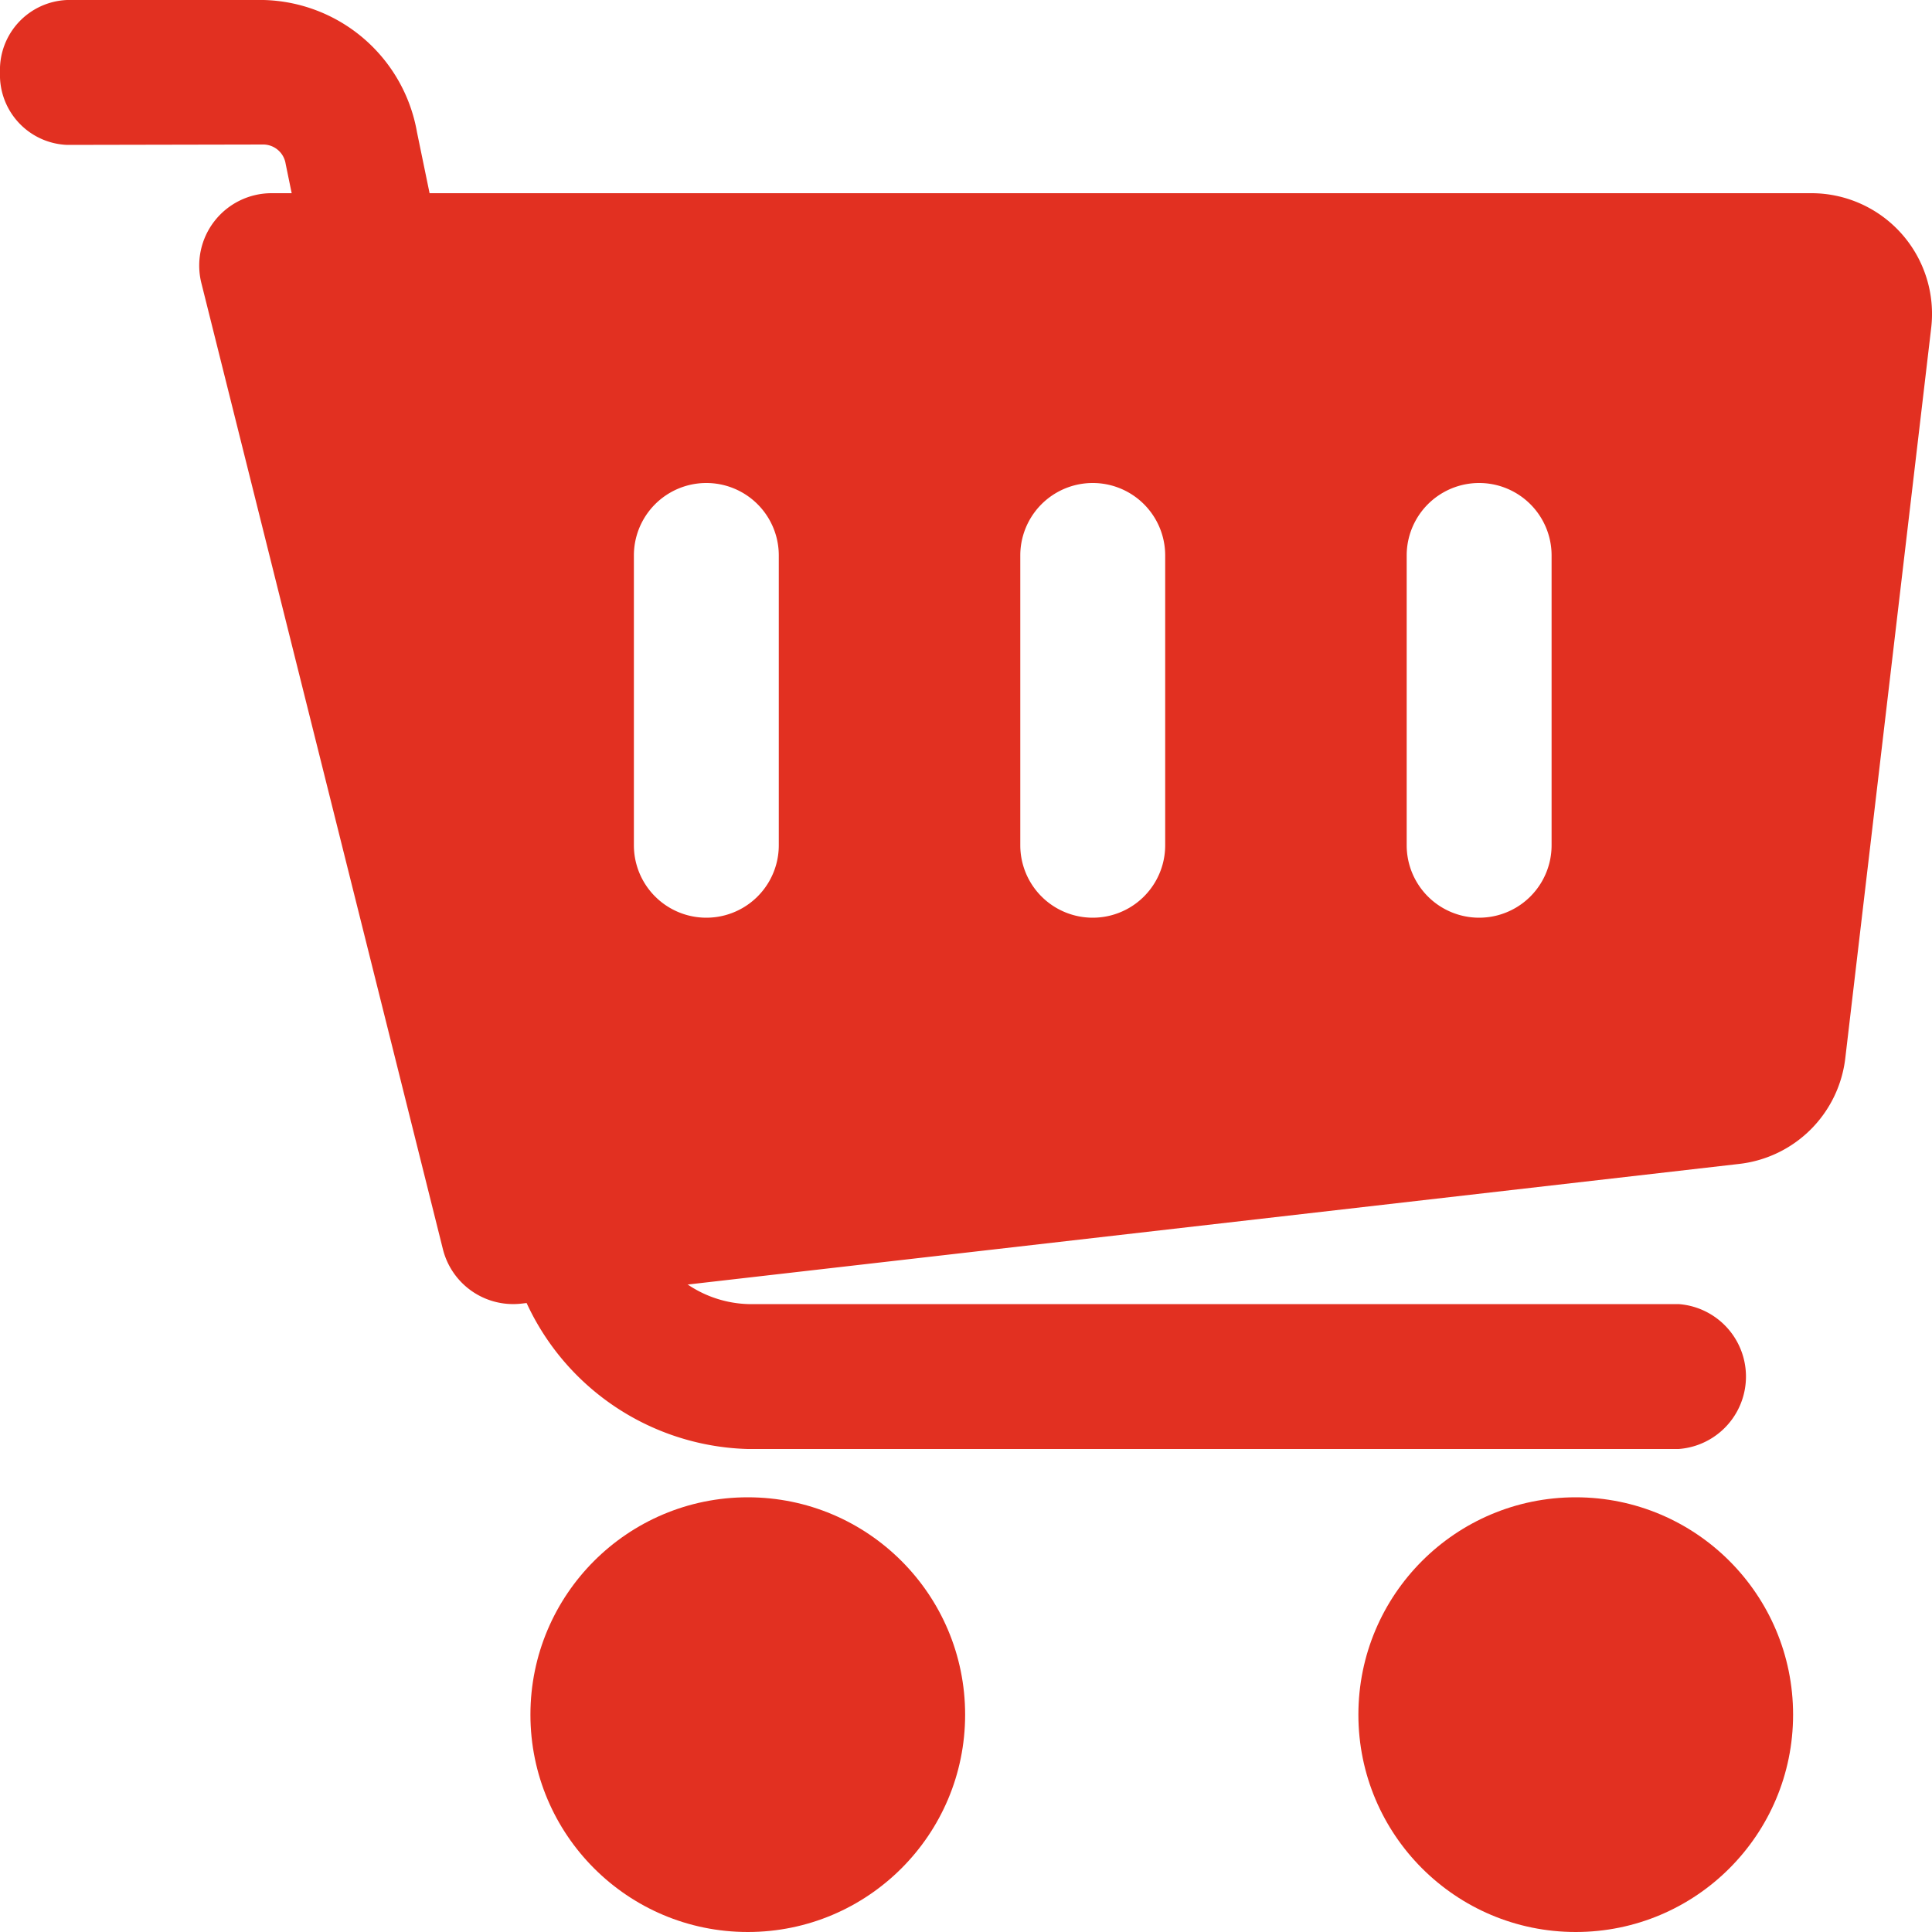
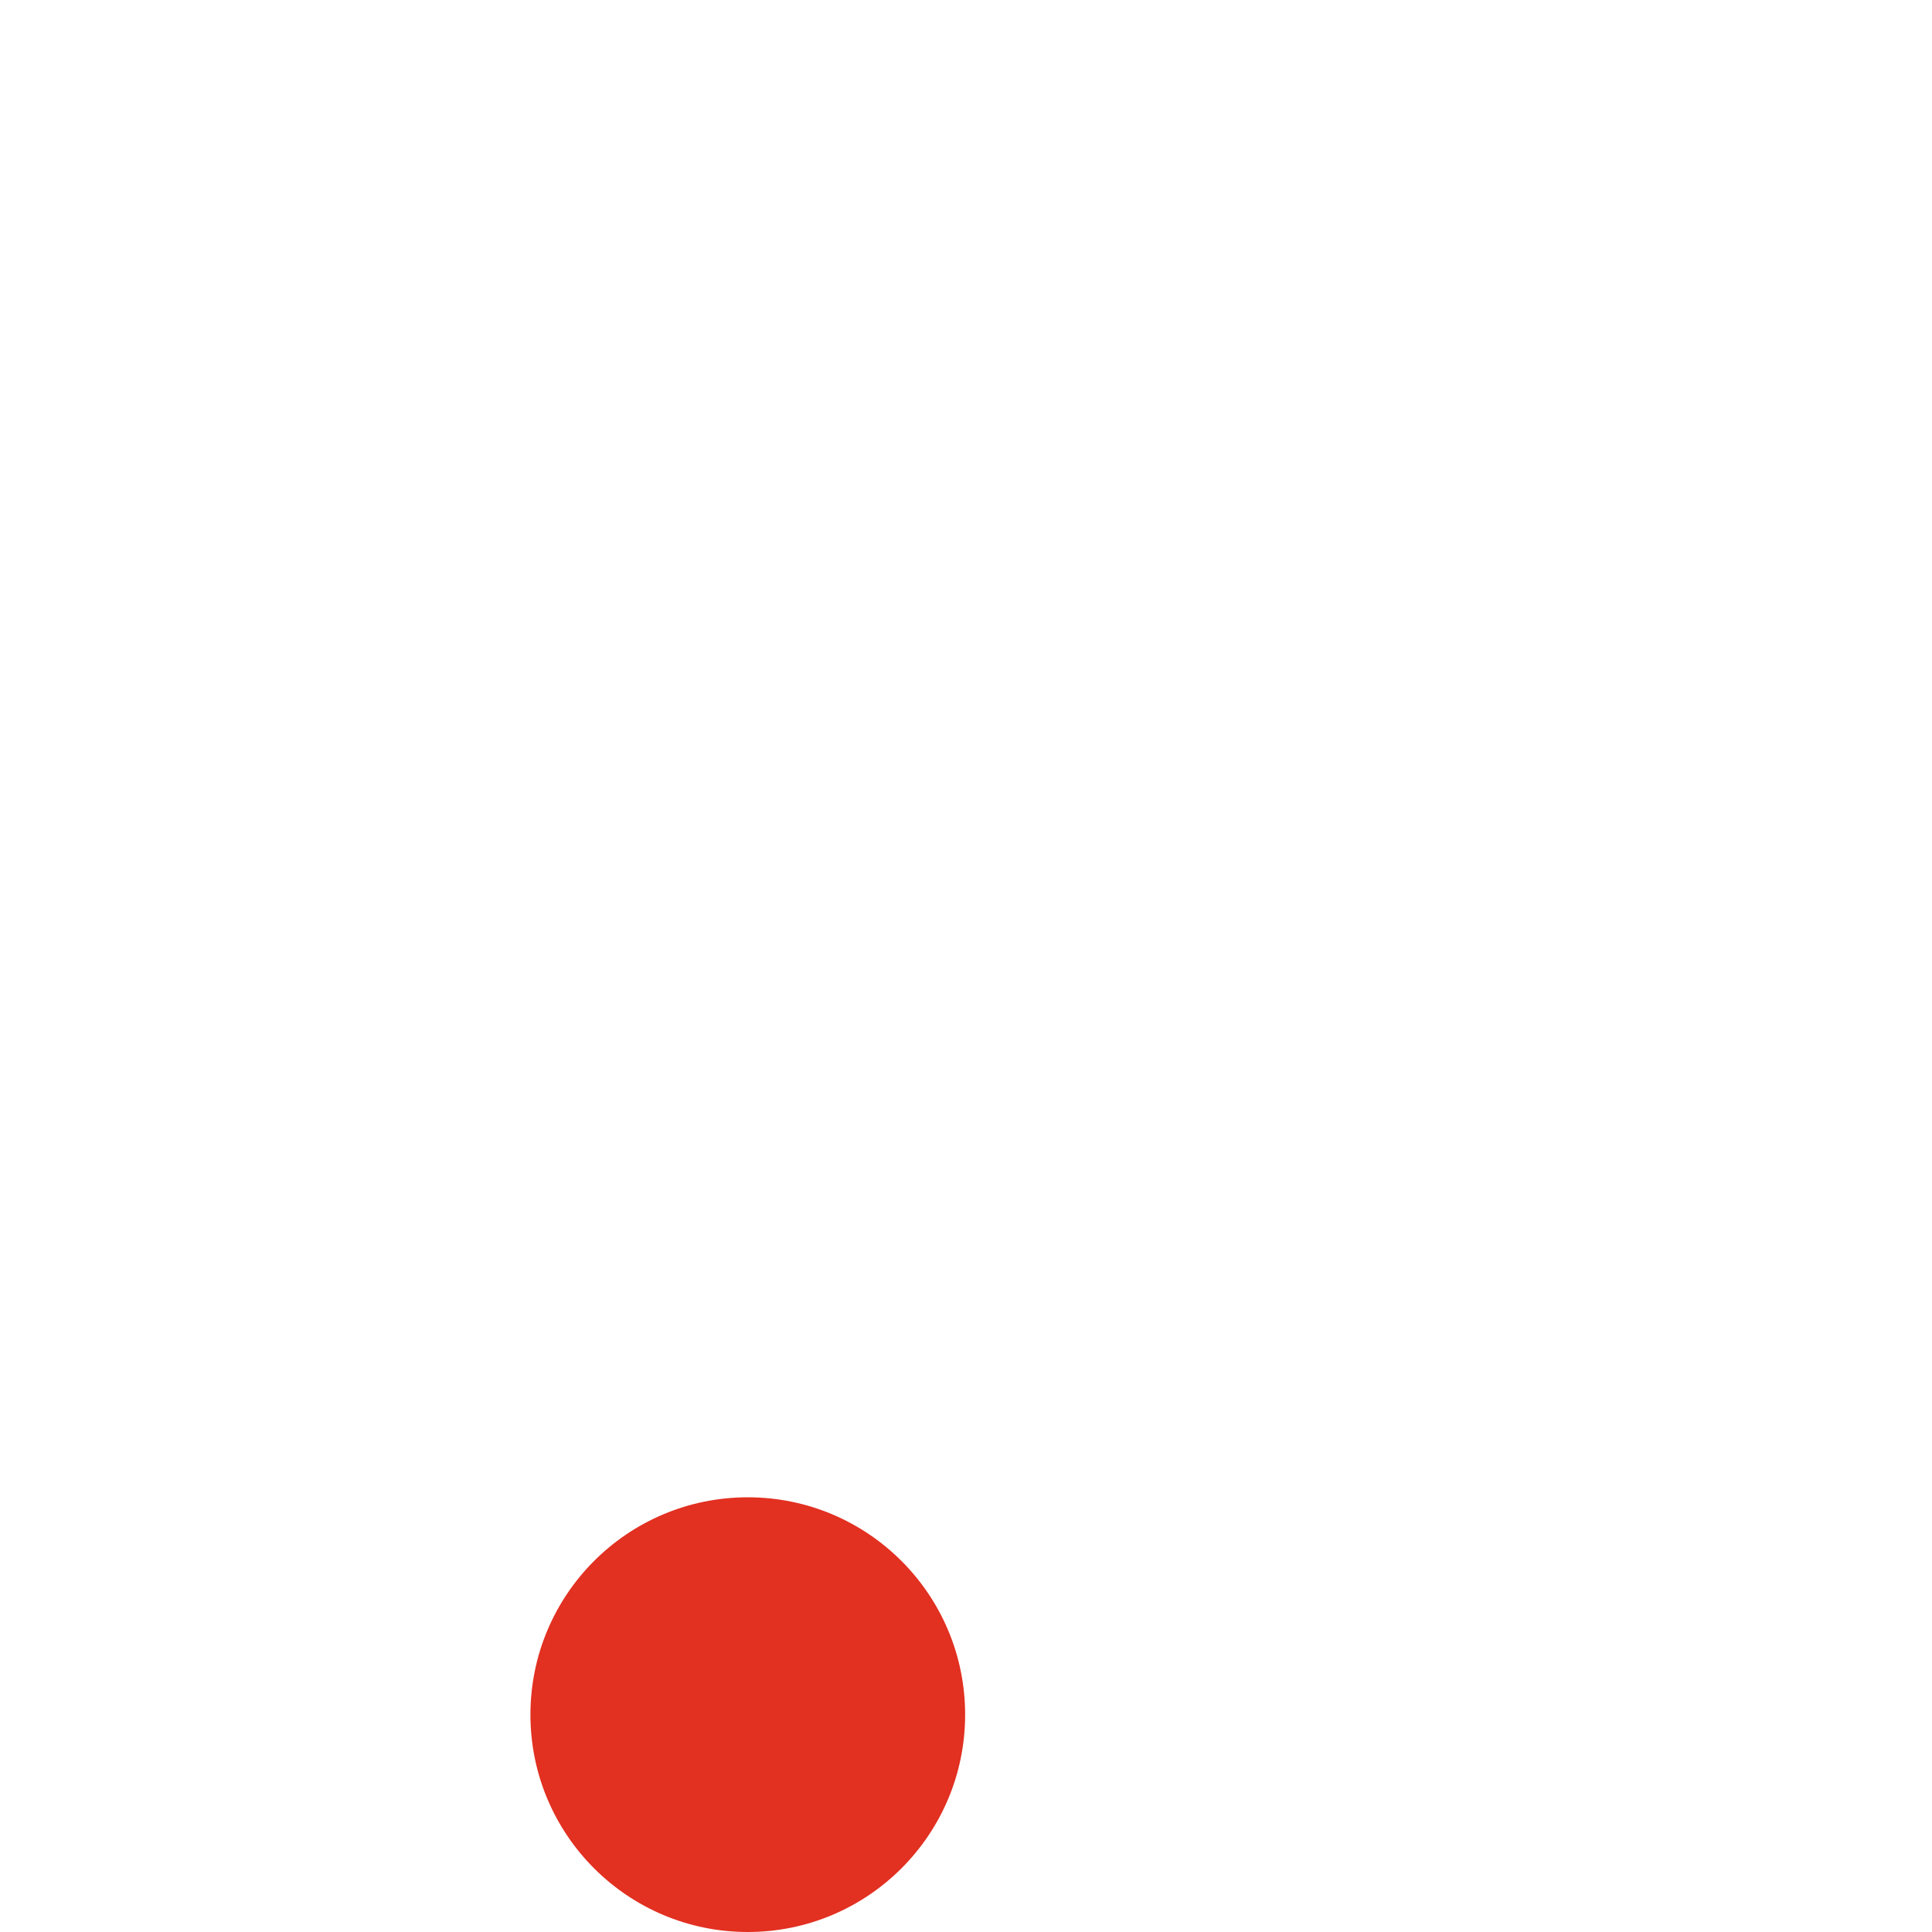
<svg xmlns="http://www.w3.org/2000/svg" width="20" height="20" viewBox="0 0 20 20">
  <g id="Icon" transform="translate(-1.283 -1.75)">
-     <path id="Path_29950" data-name="Path 29950" d="M5.533,3.75H21.471a1.249,1.249,0,0,1,1.241,1.4l-.888,7.549a1.248,1.248,0,0,1-1.1,1.1L8.119,15.245a.75.75,0,0,1-.813-.563l-2.5-10a.749.749,0,0,1,.727-.932ZM17.283,7.5v3a.75.75,0,0,0,1.5,0v-3a.75.75,0,0,0-1.5,0Zm-4,0v3a.75.75,0,0,0,1.5,0v-3a.75.75,0,0,0-1.5,0Zm-4,0v3a.75.75,0,1,0,1.5,0v-3a.75.75,0,0,0-1.5,0Z" transform="translate(-1.438)" fill="#e23021" fill-rule="evenodd" />
-     <circle id="Ellipse_100" data-name="Ellipse 100" cx="2.25" cy="2.25" r="2.25" transform="translate(15.345 17.25)" fill="#e23021" />
    <circle id="Ellipse_101" data-name="Ellipse 101" cx="2.25" cy="2.25" r="2.25" transform="translate(6.774 17.25)" fill="#e23021" />
-     <path id="Path_29951" data-name="Path 29951" d="M1.978,3.25a.724.724,0,0,1-.695-.75.724.724,0,0,1,.695-.75H4.014A1.654,1.654,0,0,1,5.6,3.12l2.3,11.151a1.182,1.182,0,0,0,1.131.979h9.629a.752.752,0,0,1,0,1.5H9.022A2.6,2.6,0,0,1,6.535,14.6L4.24,3.446a.236.236,0,0,0-.226-.2Z" fill="#e23021" fill-rule="evenodd" />
  </g>
</svg>